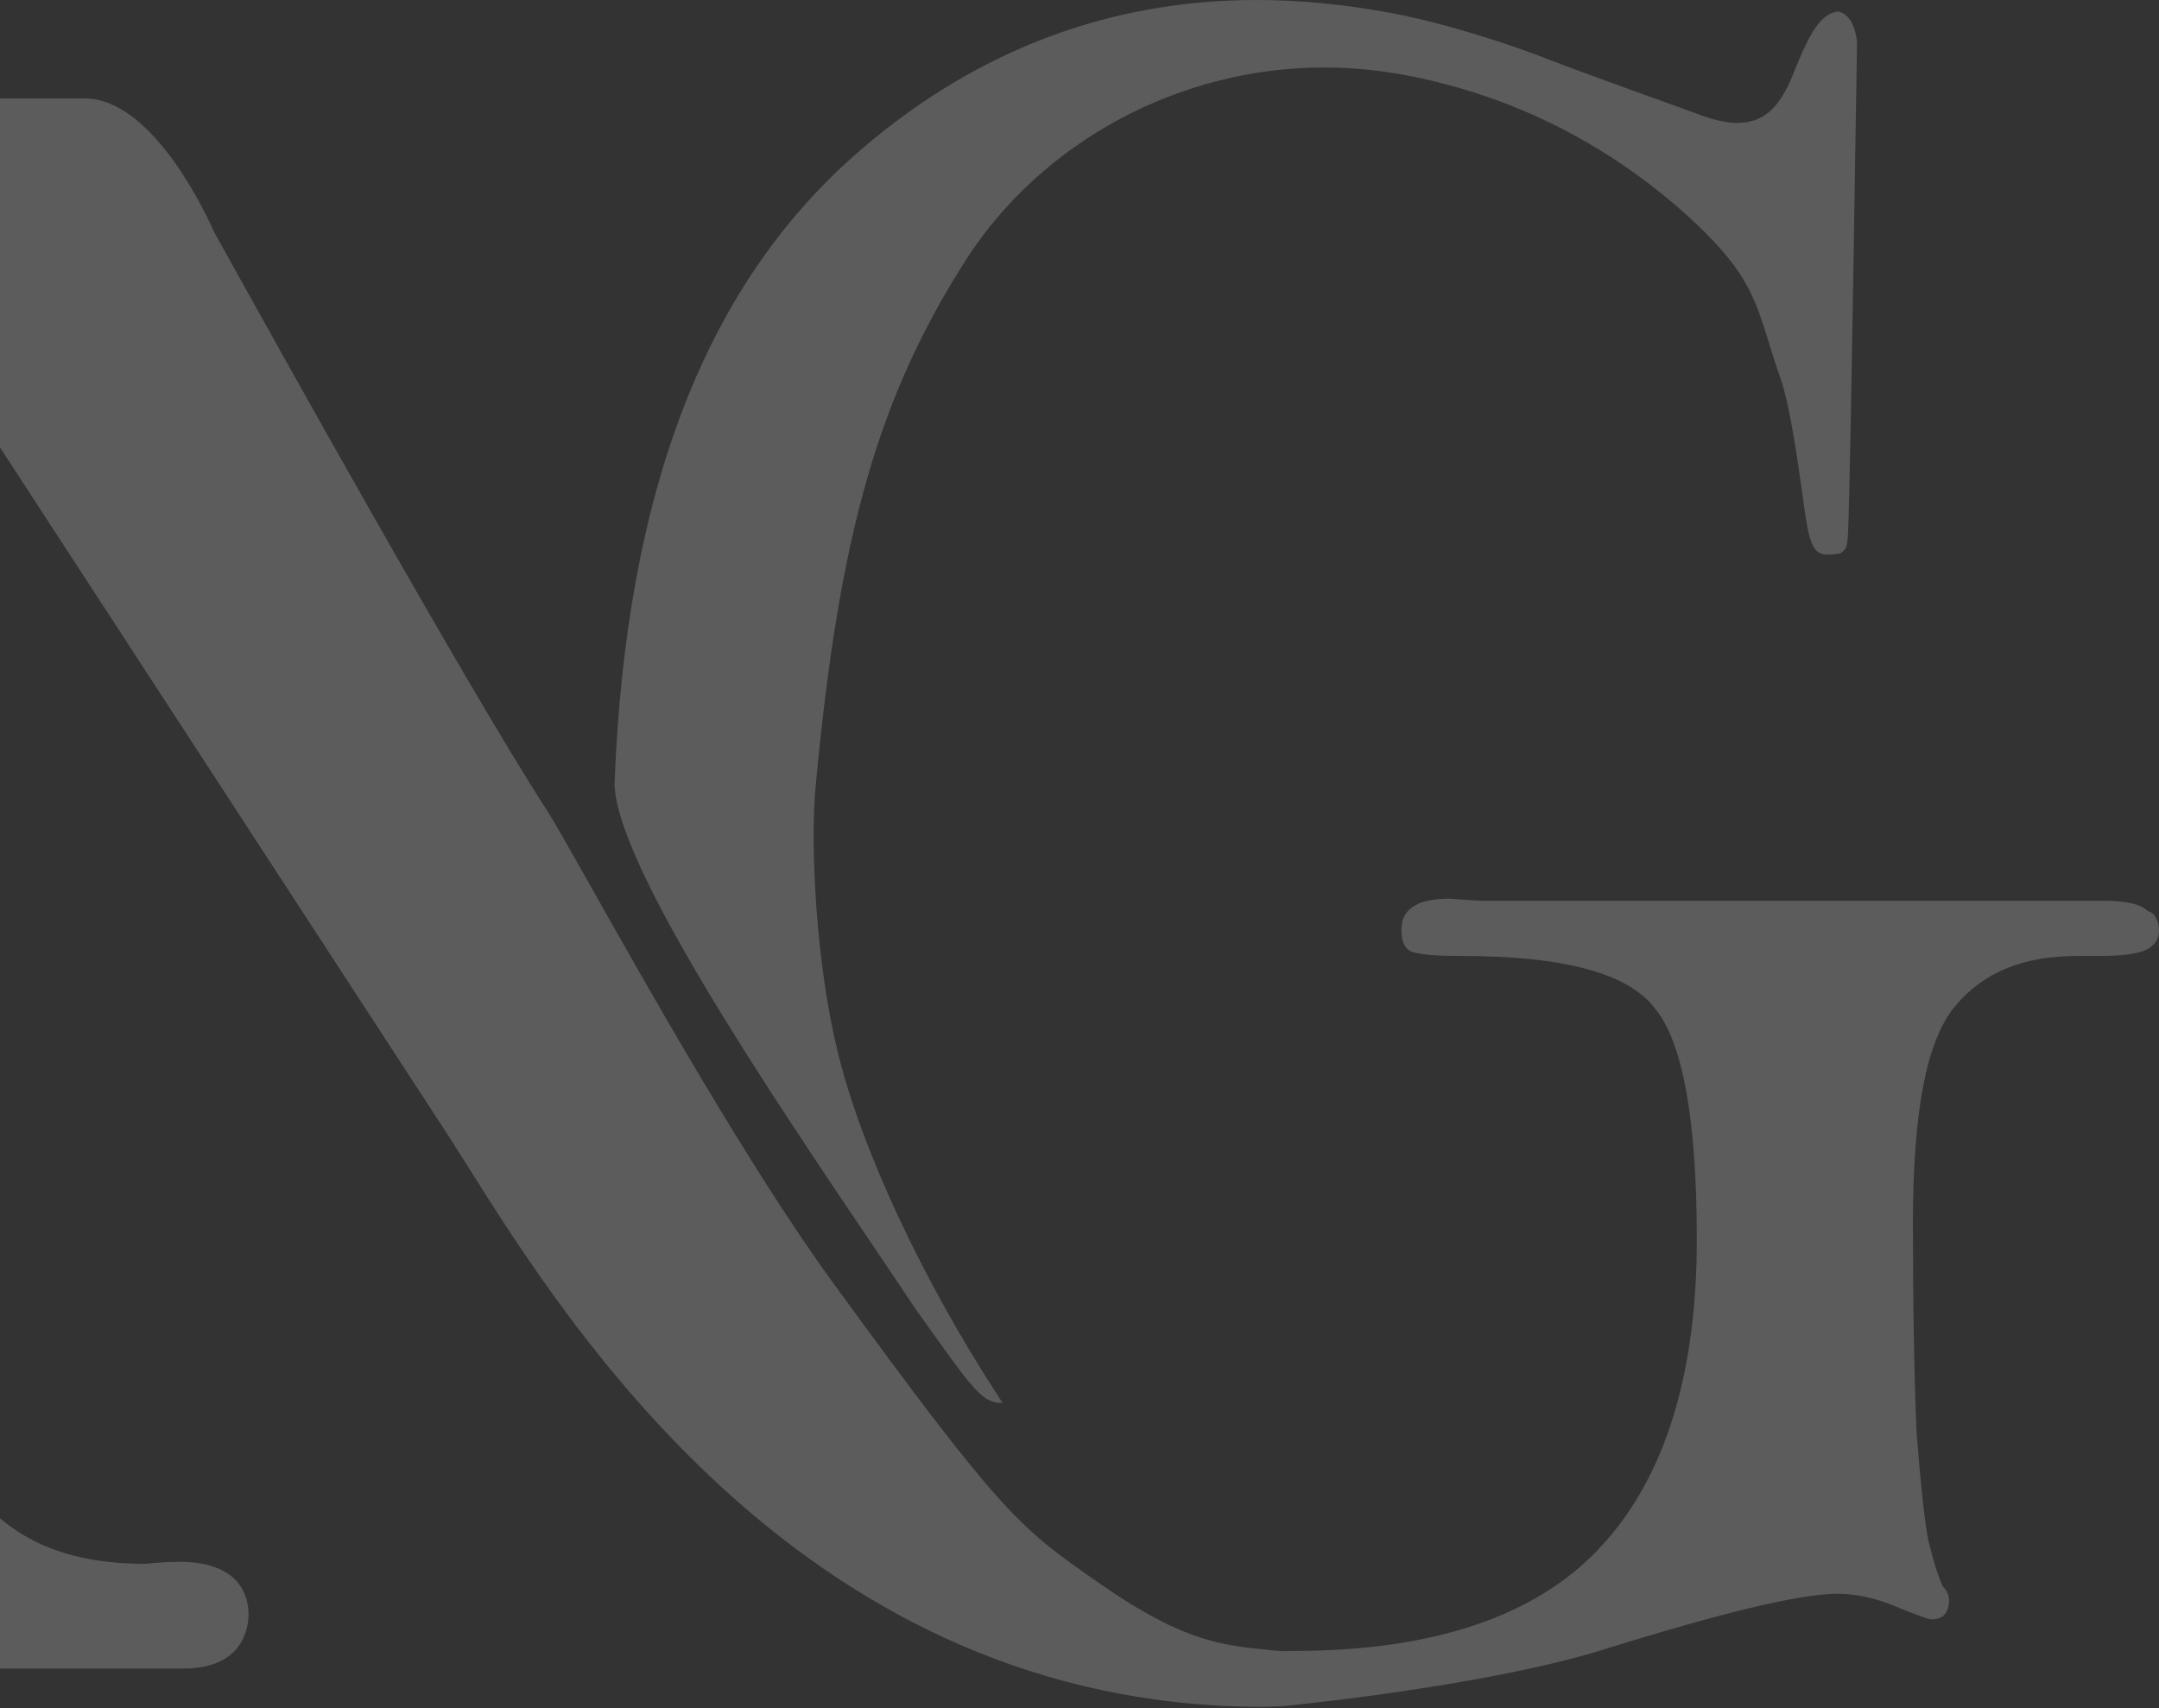
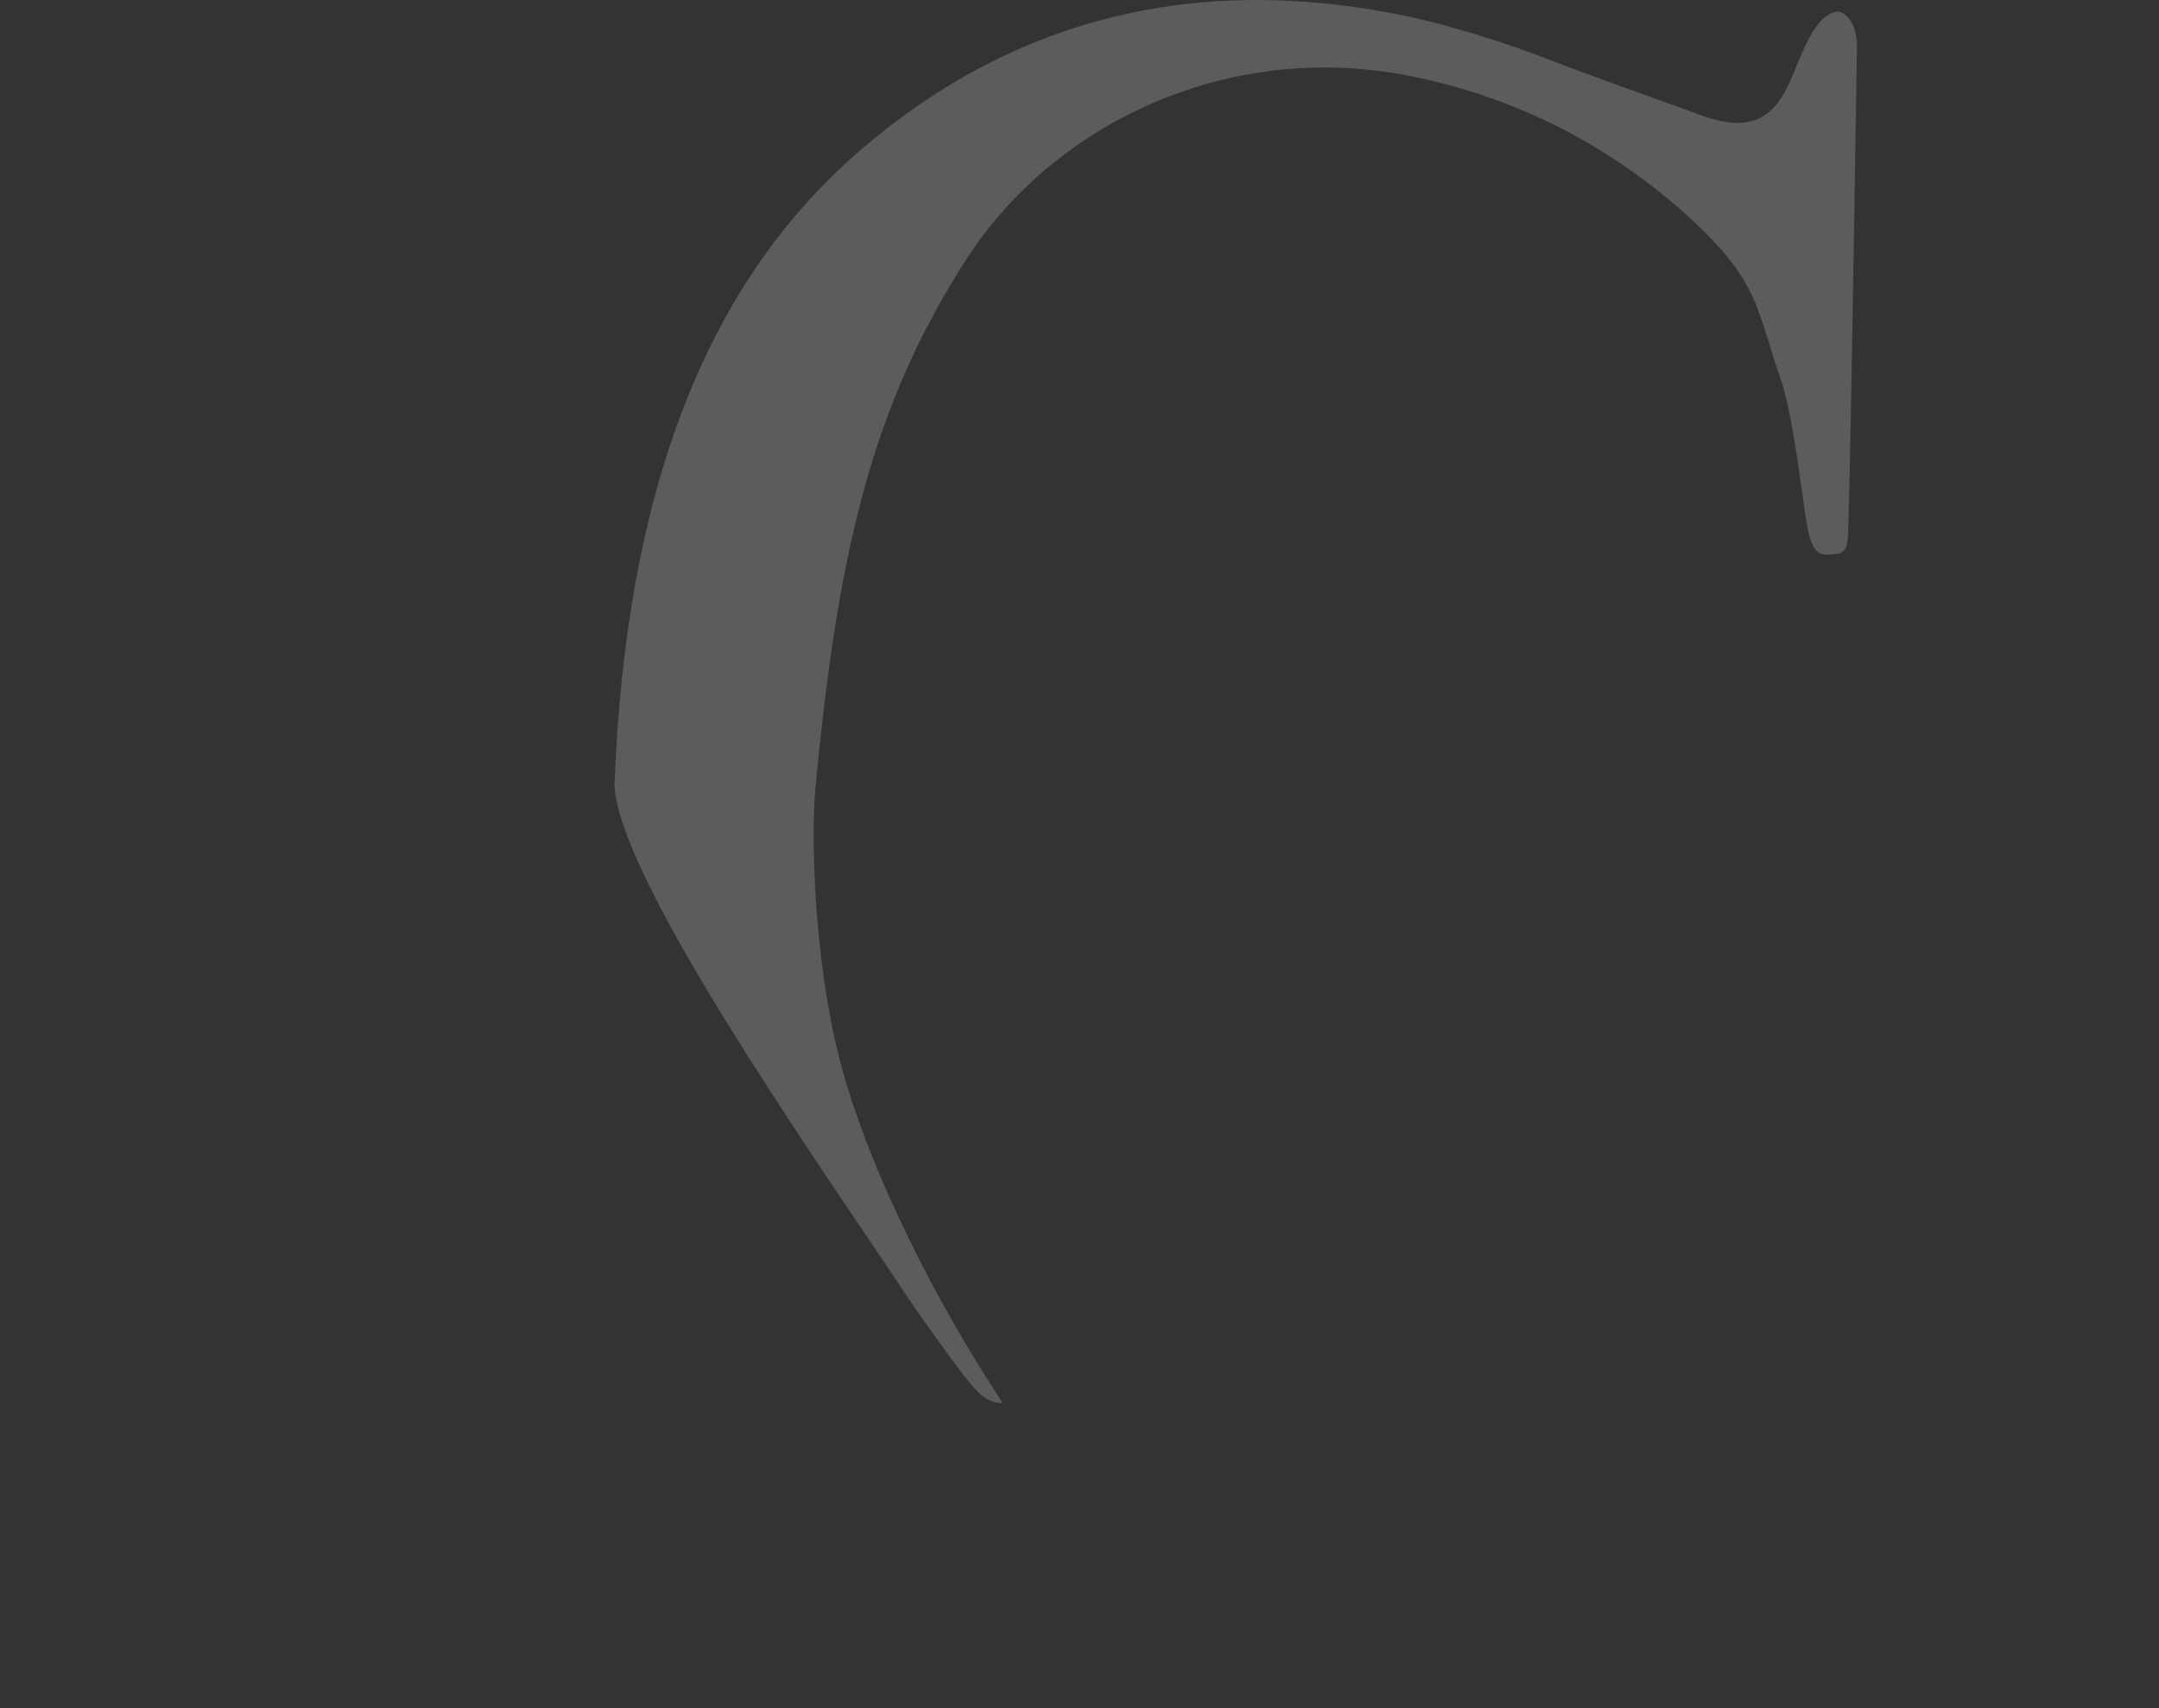
<svg xmlns="http://www.w3.org/2000/svg" width="642" height="508" viewBox="0 0 642 508" fill="none">
  <rect x="0" y="0" width="642" height="508" fill="#333333" stroke="none" />
  <g opacity="0.2">
    <path d="M297.562 417.252L296.36 417.136C291.302 416.138 288.4 412.025 272.083 389.033C268.321 383.417 264.301 377.395 259.989 371.036C229.383 325.692 183.308 257.422 182.734 233.173C186.092 145.418 210.247 83.448 256.616 44C290.802 14.78 330.16 0 373.635 0C386.179 0 399.328 1.237 412.749 3.701C429.515 6.739 449.168 13.224 460.872 17.824C470.909 21.725 494.244 30.08 501.91 32.837L505.669 34.211C509.734 35.729 513.394 36.544 516.606 36.544C526.88 36.544 530.737 28.601 534.413 19.049C538.977 7.99 542.064 4.053 546.575 3.405C550.414 4.23 551.8 8.725 552.198 12.37V13.122L552.029 24.18L551.8 37.787C551.202 76.24 549.941 156.255 549.433 159.971C549.287 161.246 549.249 161.811 549.02 162.564C548.856 163.373 547.494 164.586 547.006 164.586C545.154 164.897 544.193 164.959 543.39 164.959C540.741 164.959 539.251 163.546 538.234 160.069C537.473 157.94 536.699 152.437 535.923 146.669C534.294 135.268 532.295 120.747 529.31 112.103C528.171 108.936 527.288 106.06 526.461 103.464L525.952 101.746C521.539 87.612 519.062 79.794 501.187 63.607C476.788 41.885 448.377 27.92 416.799 22.134C409.177 20.793 401.446 20.067 393.797 20.067C350.717 20.067 309.855 42.043 287.157 77.396C261.258 117.984 249.607 158.633 242.643 232.781C242.185 236.939 241.953 242.289 241.953 248.586C241.953 265.433 243.806 290.922 248.992 312.372C255.861 341.132 274.242 380.592 296.934 415.37L298.088 417.184L297.562 417.252Z" fill="white" />
-     <path d="M384.746 490.974C426.221 490.974 456.898 480.636 475.947 460.084C494.964 439.659 504.564 408.913 504.564 368.715C504.564 333.172 500.415 310.073 492.223 300.054C484.387 289.515 465.352 284.291 434.265 284.291C431.449 284.291 423.006 284.291 419.658 282.992C418.433 282.442 416.747 281.128 416.747 276.713C416.747 274.377 416.747 267.259 430.913 267.259L439.909 267.88H625.692C631.738 267.88 635.758 268.728 638.081 270.425L638.726 270.966L639.538 271.294C640.534 271.724 642 273.723 642 276.713C642 279.634 640.329 281.722 636.939 282.992C634.123 283.846 630.132 284.291 624.512 284.291H617.821C601.531 284.291 589.582 289.208 581.235 299.409C572.873 309.541 568.829 330.582 568.829 363.673C568.829 388.848 569.224 410.427 569.923 426.133C571.139 441.738 572.225 451.658 573.304 457.569C575.213 465.611 576.572 469.258 577.369 470.981L577.711 471.8L578.365 472.523C579.076 473.425 579.573 474.82 579.573 475.826C579.573 478.482 578.684 481.597 574.422 481.597C573.444 481.597 569.849 480.298 563.779 477.783C557.775 475.262 551.899 473.98 546.359 473.98C535.261 473.98 512.033 479.566 475.37 491.013C439.522 501.865 381.365 507.403 381.365 507.403L375.638 507.615C240.274 507.615 169.583 395.241 139.355 347.271L138.656 346.112L137.449 344.29C135.635 341.35 133.984 338.752 132.474 336.452L-16.328 108.002V415.538C-16.328 425.488 -13.866 436.307 -8.392 443.031C4.134 458.307 20.073 465.067 43.25 465.067C46.459 464.741 50.107 464.472 53.298 464.472C71.893 464.472 73.9 475.331 73.9 480.023C73.9 483.823 72.511 496.216 54.574 496.216H-115.452C-134.002 496.216 -136 485.77 -136 481.317C-136 470.981 -128.578 467.997 -126.306 467.292C-123.139 465.9 -118.512 465.07 -113.528 465.07C-91.778 465.07 -65.213 454.289 -56.623 441.959C-52.254 435.677 -48.477 422.217 -48.477 415.541V75.392C-55.989 69.151 -64.104 65.128 -72.743 63.443C-82.815 61.451 -96.108 60.405 -112.267 60.405C-115.936 60.405 -119.612 59.93 -123.487 58.948C-130.079 56.229 -133.499 51.507 -133.499 45.503C-133.499 41.703 -132.015 29.256 -112.903 29.256H25.155C46.459 29.256 63.031 67.58 63.76 69.202L64.346 70.212C81.284 100.779 138.394 203.481 162.797 241.253C164.747 244.252 169.178 252.129 174.799 262.04C191.594 291.929 222.848 347.42 247.8 381.613C298.865 451.762 303.445 454.466 326.943 470.886C353.249 489.215 364.683 489.403 380.08 490.962C381.237 491.087 384.746 490.974 384.746 490.974Z" fill="white" />
  </g>
</svg>